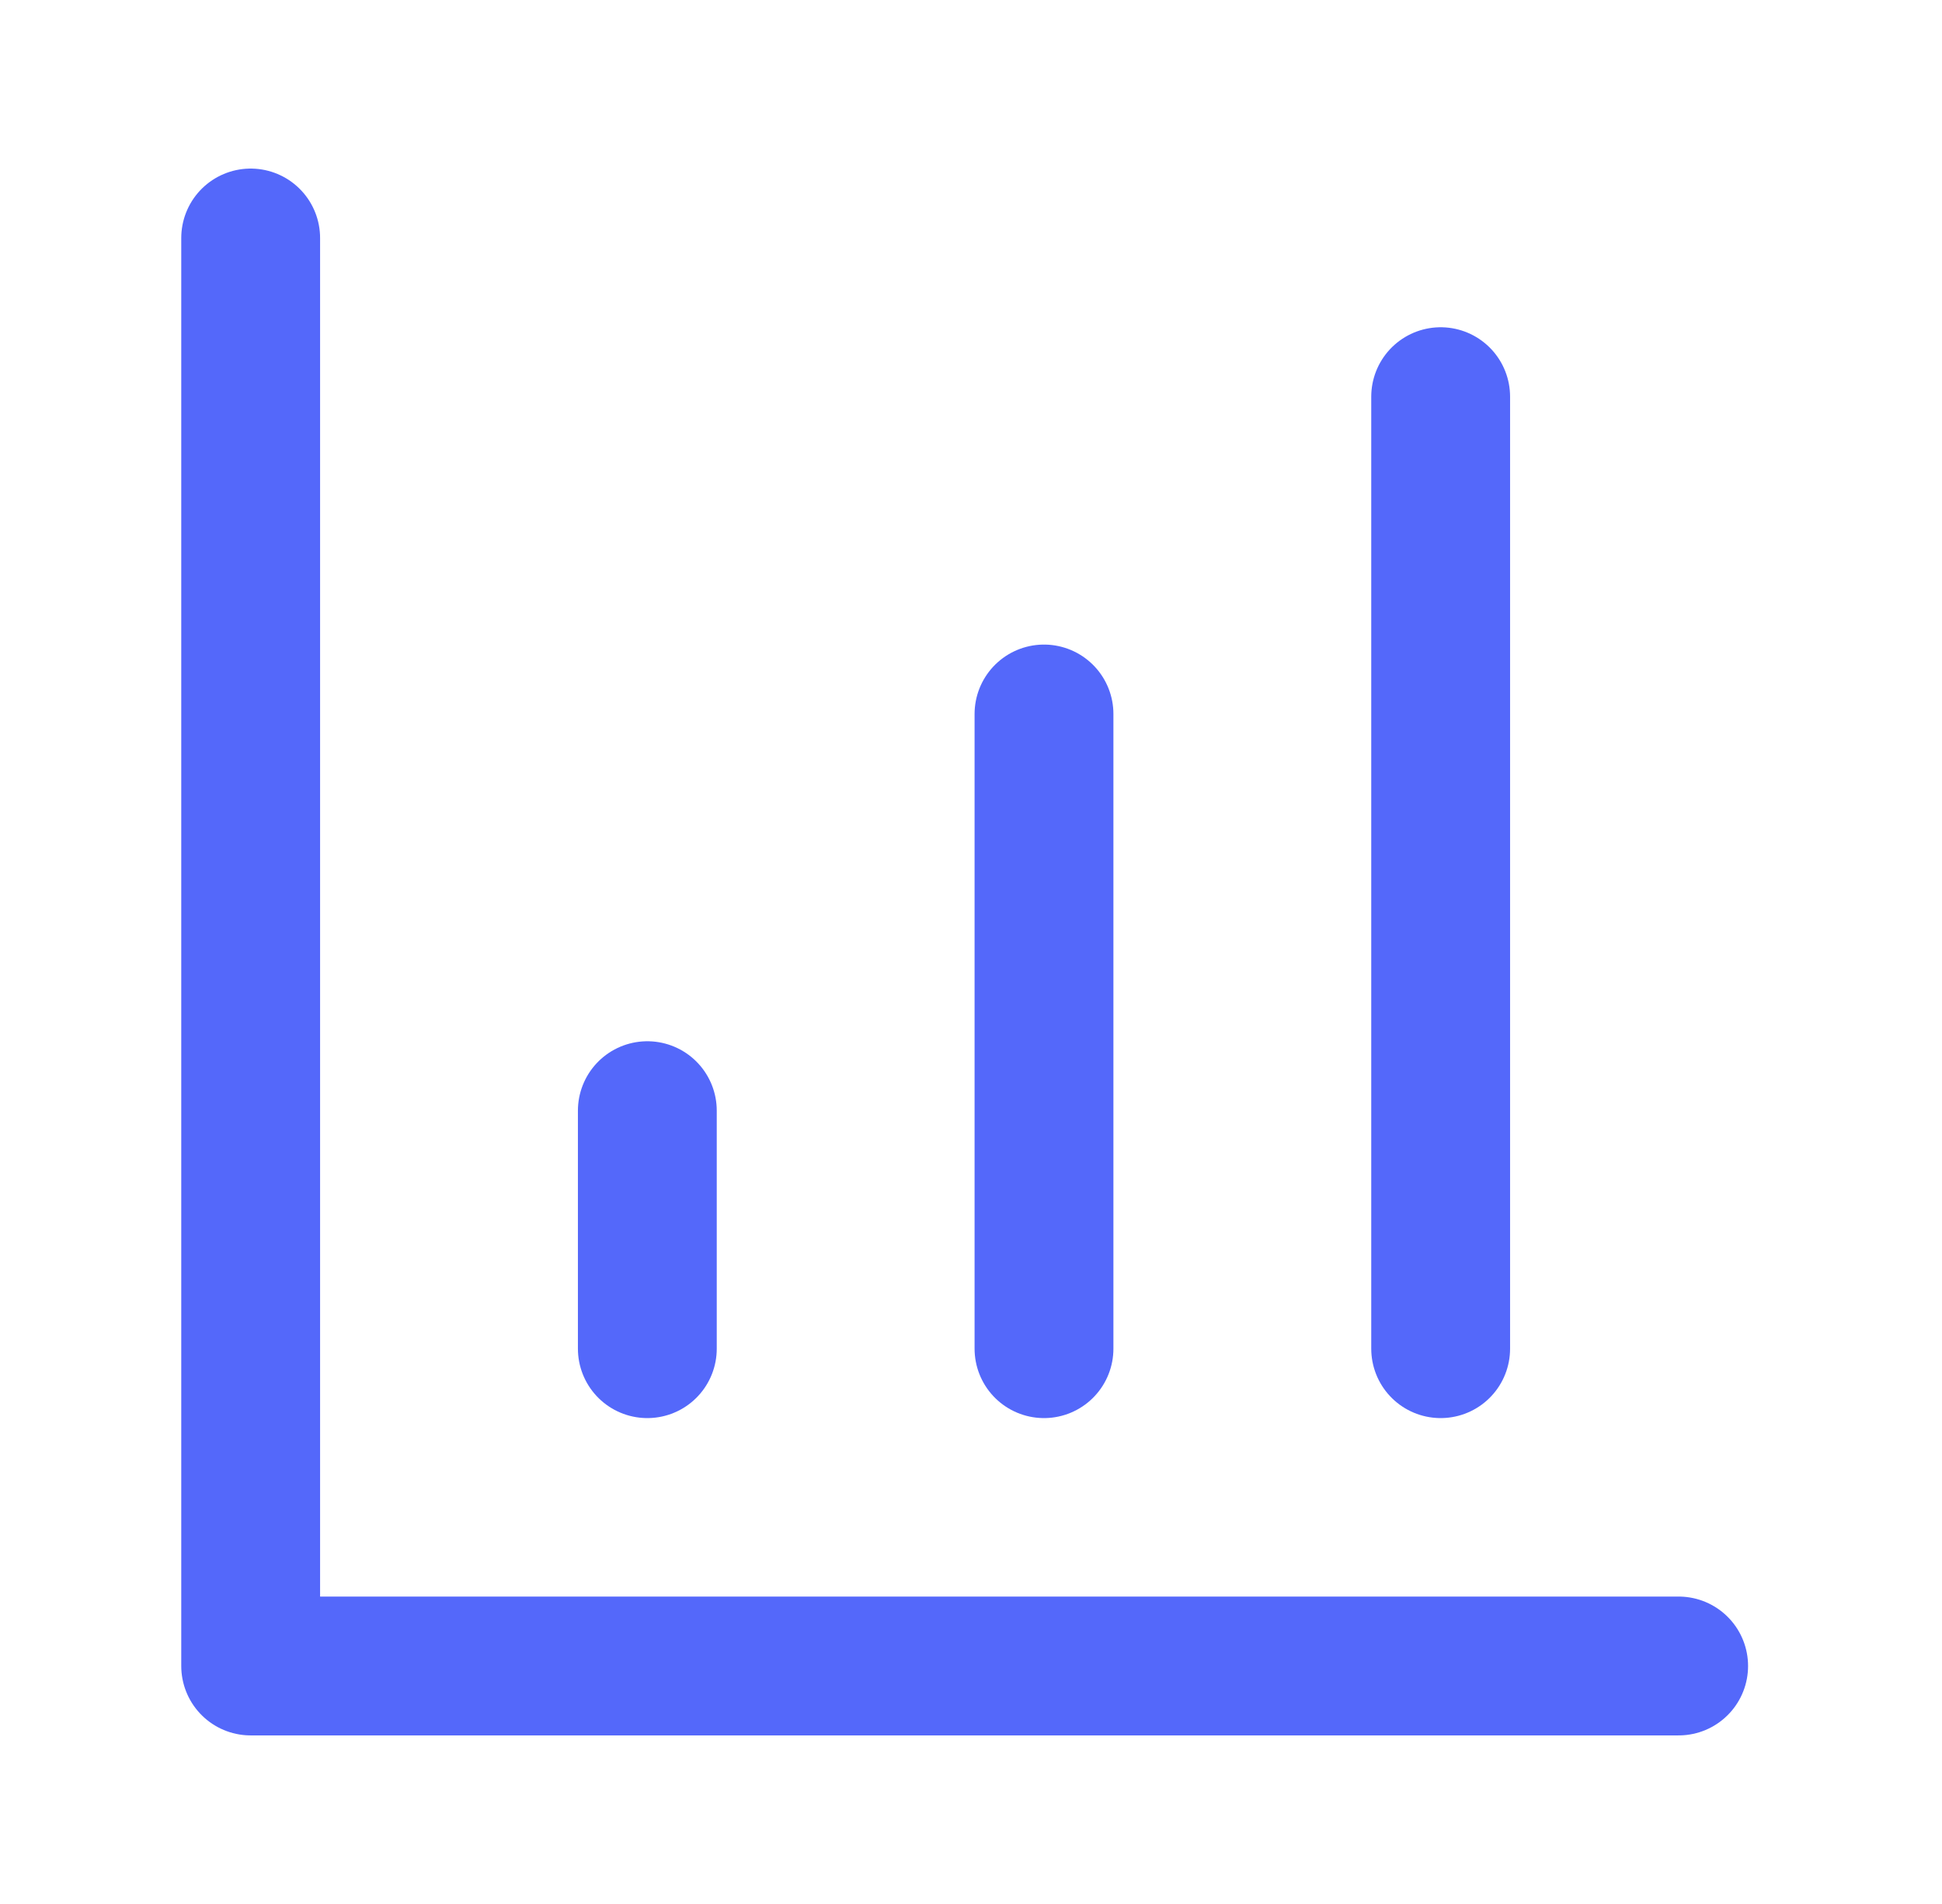
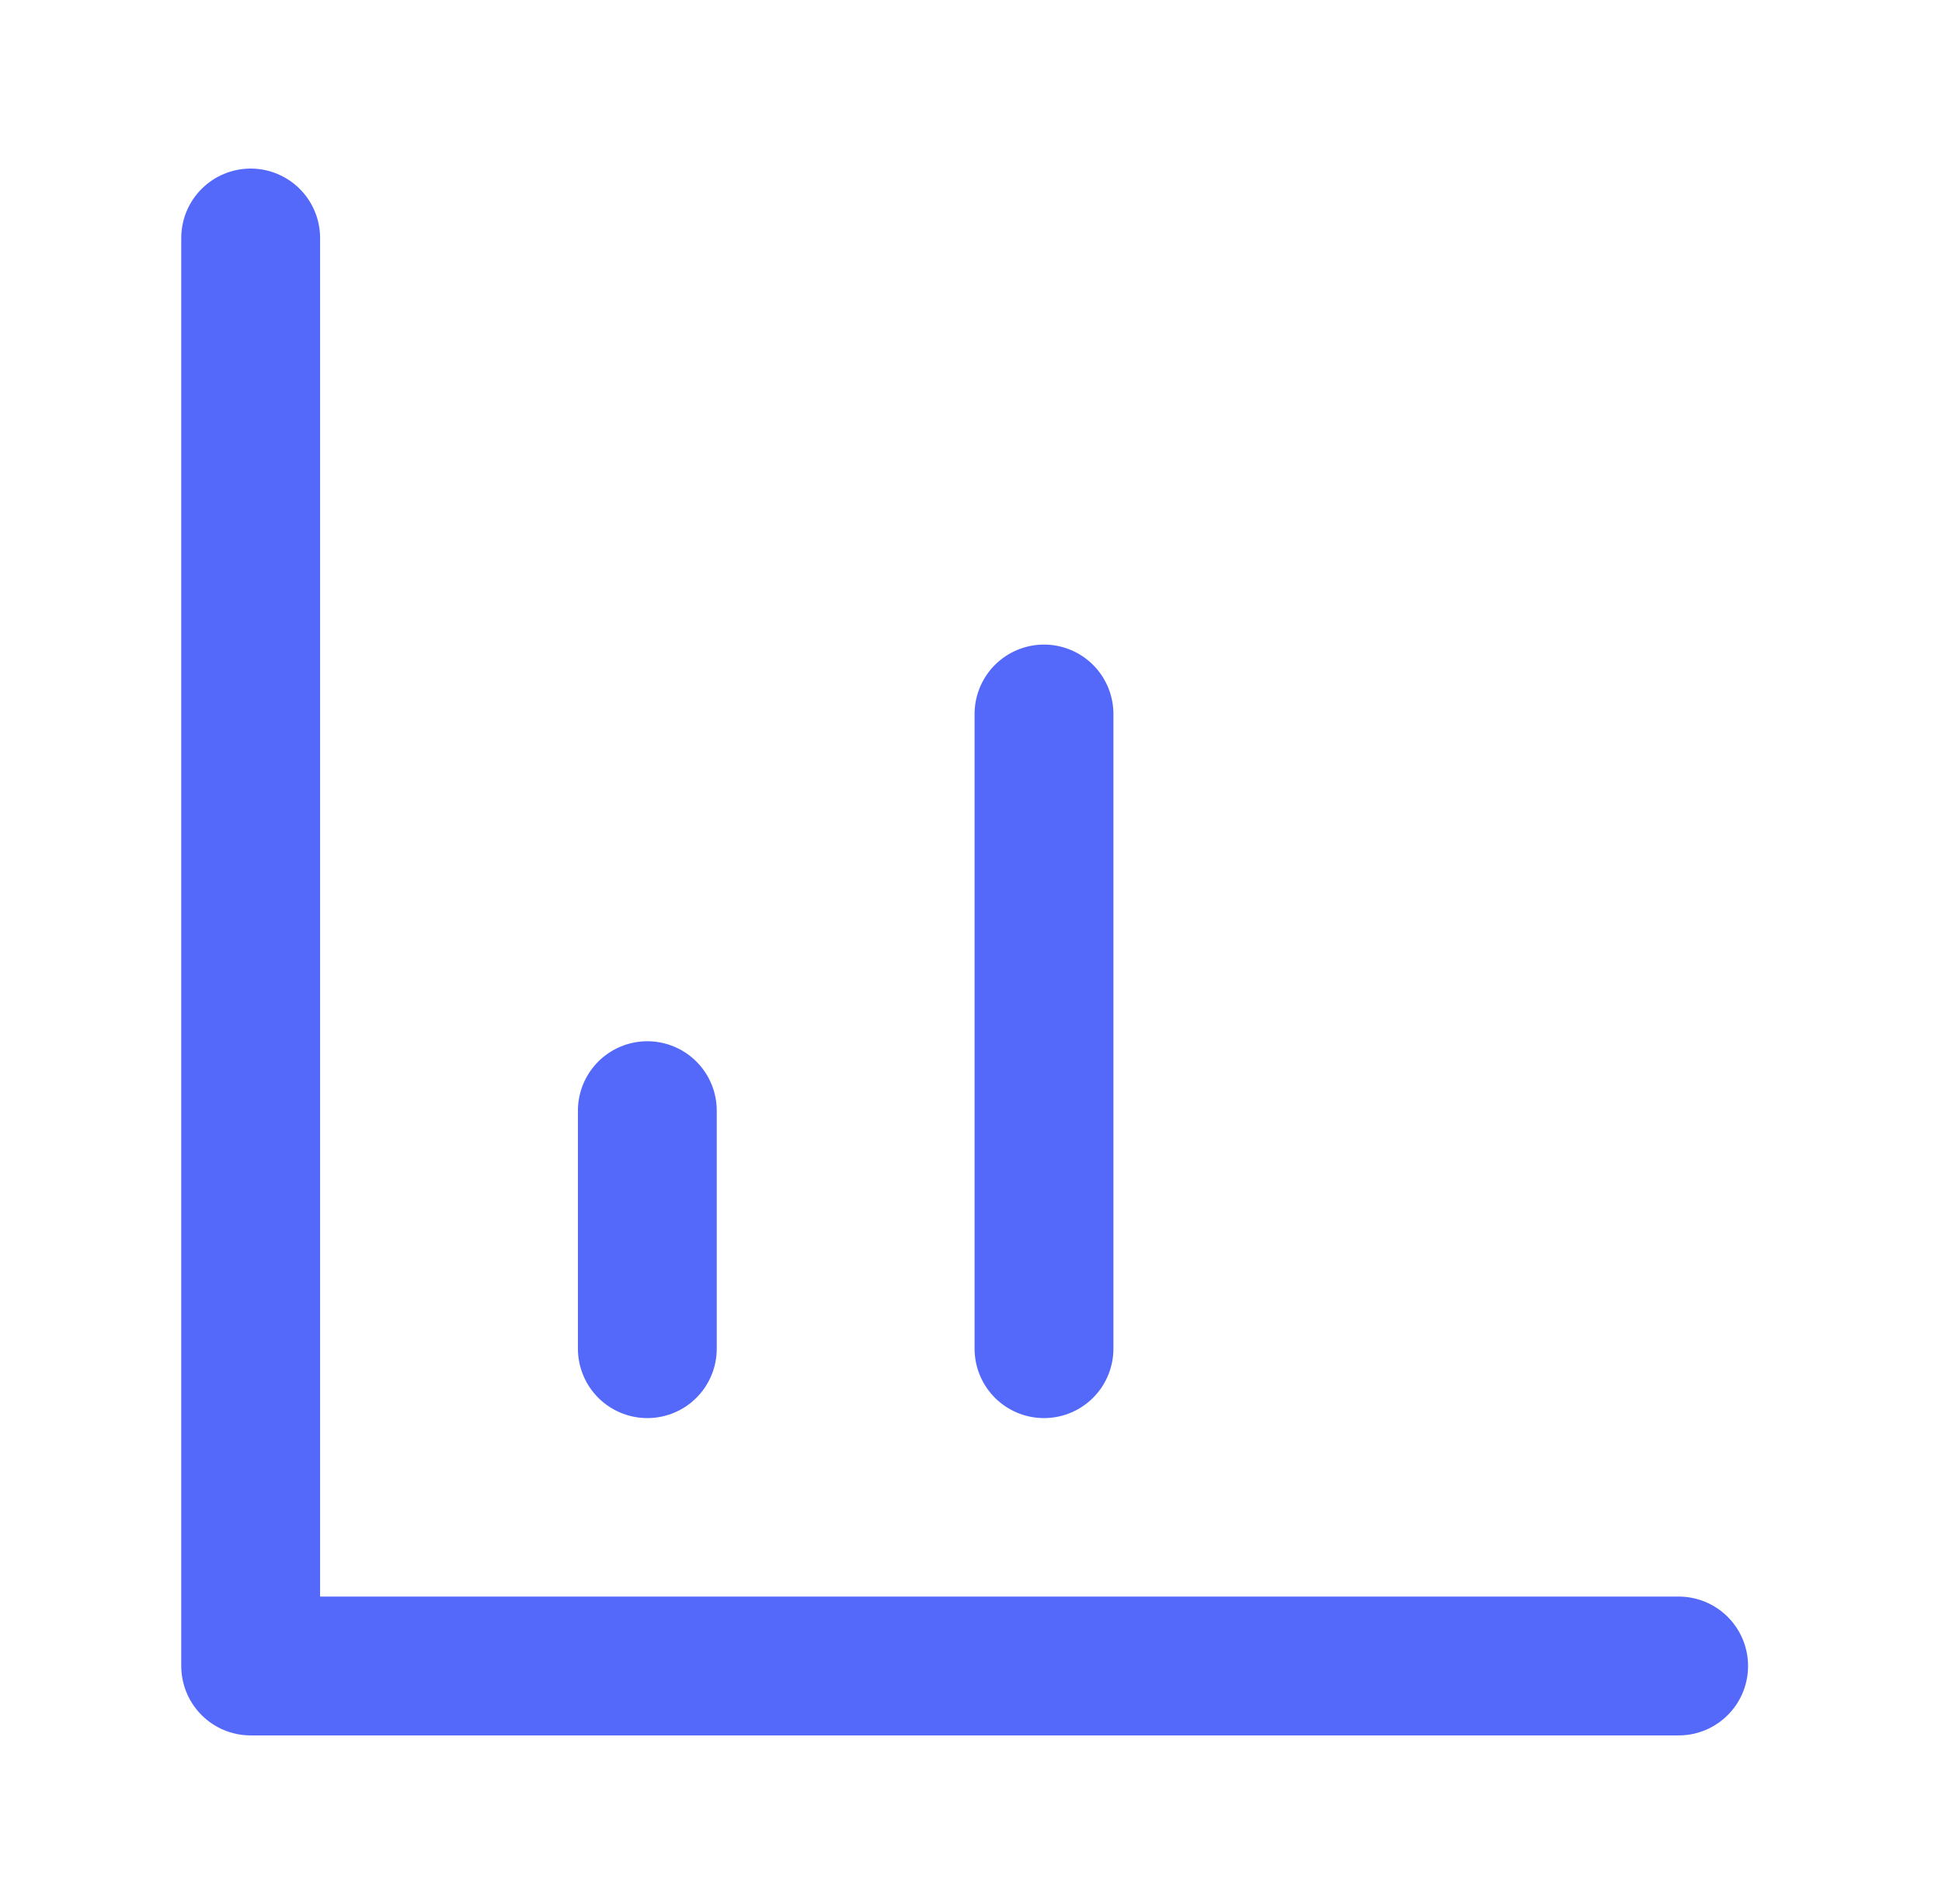
<svg xmlns="http://www.w3.org/2000/svg" fill="none" height="50" viewBox="0 0 51 50" width="51">
  <g id="Frame">
    <path d="M6.583 6.25V43.75H44.084" id="Vector" stroke="#5468FA" stroke-linecap="round" stroke-linejoin="round" stroke-width="3.646" />
    <path d="M27.417 35.417V18.75" id="Vector_2" stroke="#5468FA" stroke-linecap="round" stroke-linejoin="round" stroke-width="3.646" />
-     <path d="M37.834 35.417V10.417" id="Vector_3" stroke="#5468FA" stroke-linecap="round" stroke-linejoin="round" stroke-width="3.646" />
    <path d="M17 35.417V29.167" id="Vector_4" stroke="#5468FA" stroke-linecap="round" stroke-linejoin="round" stroke-width="3.646" />
  </g>
</svg>